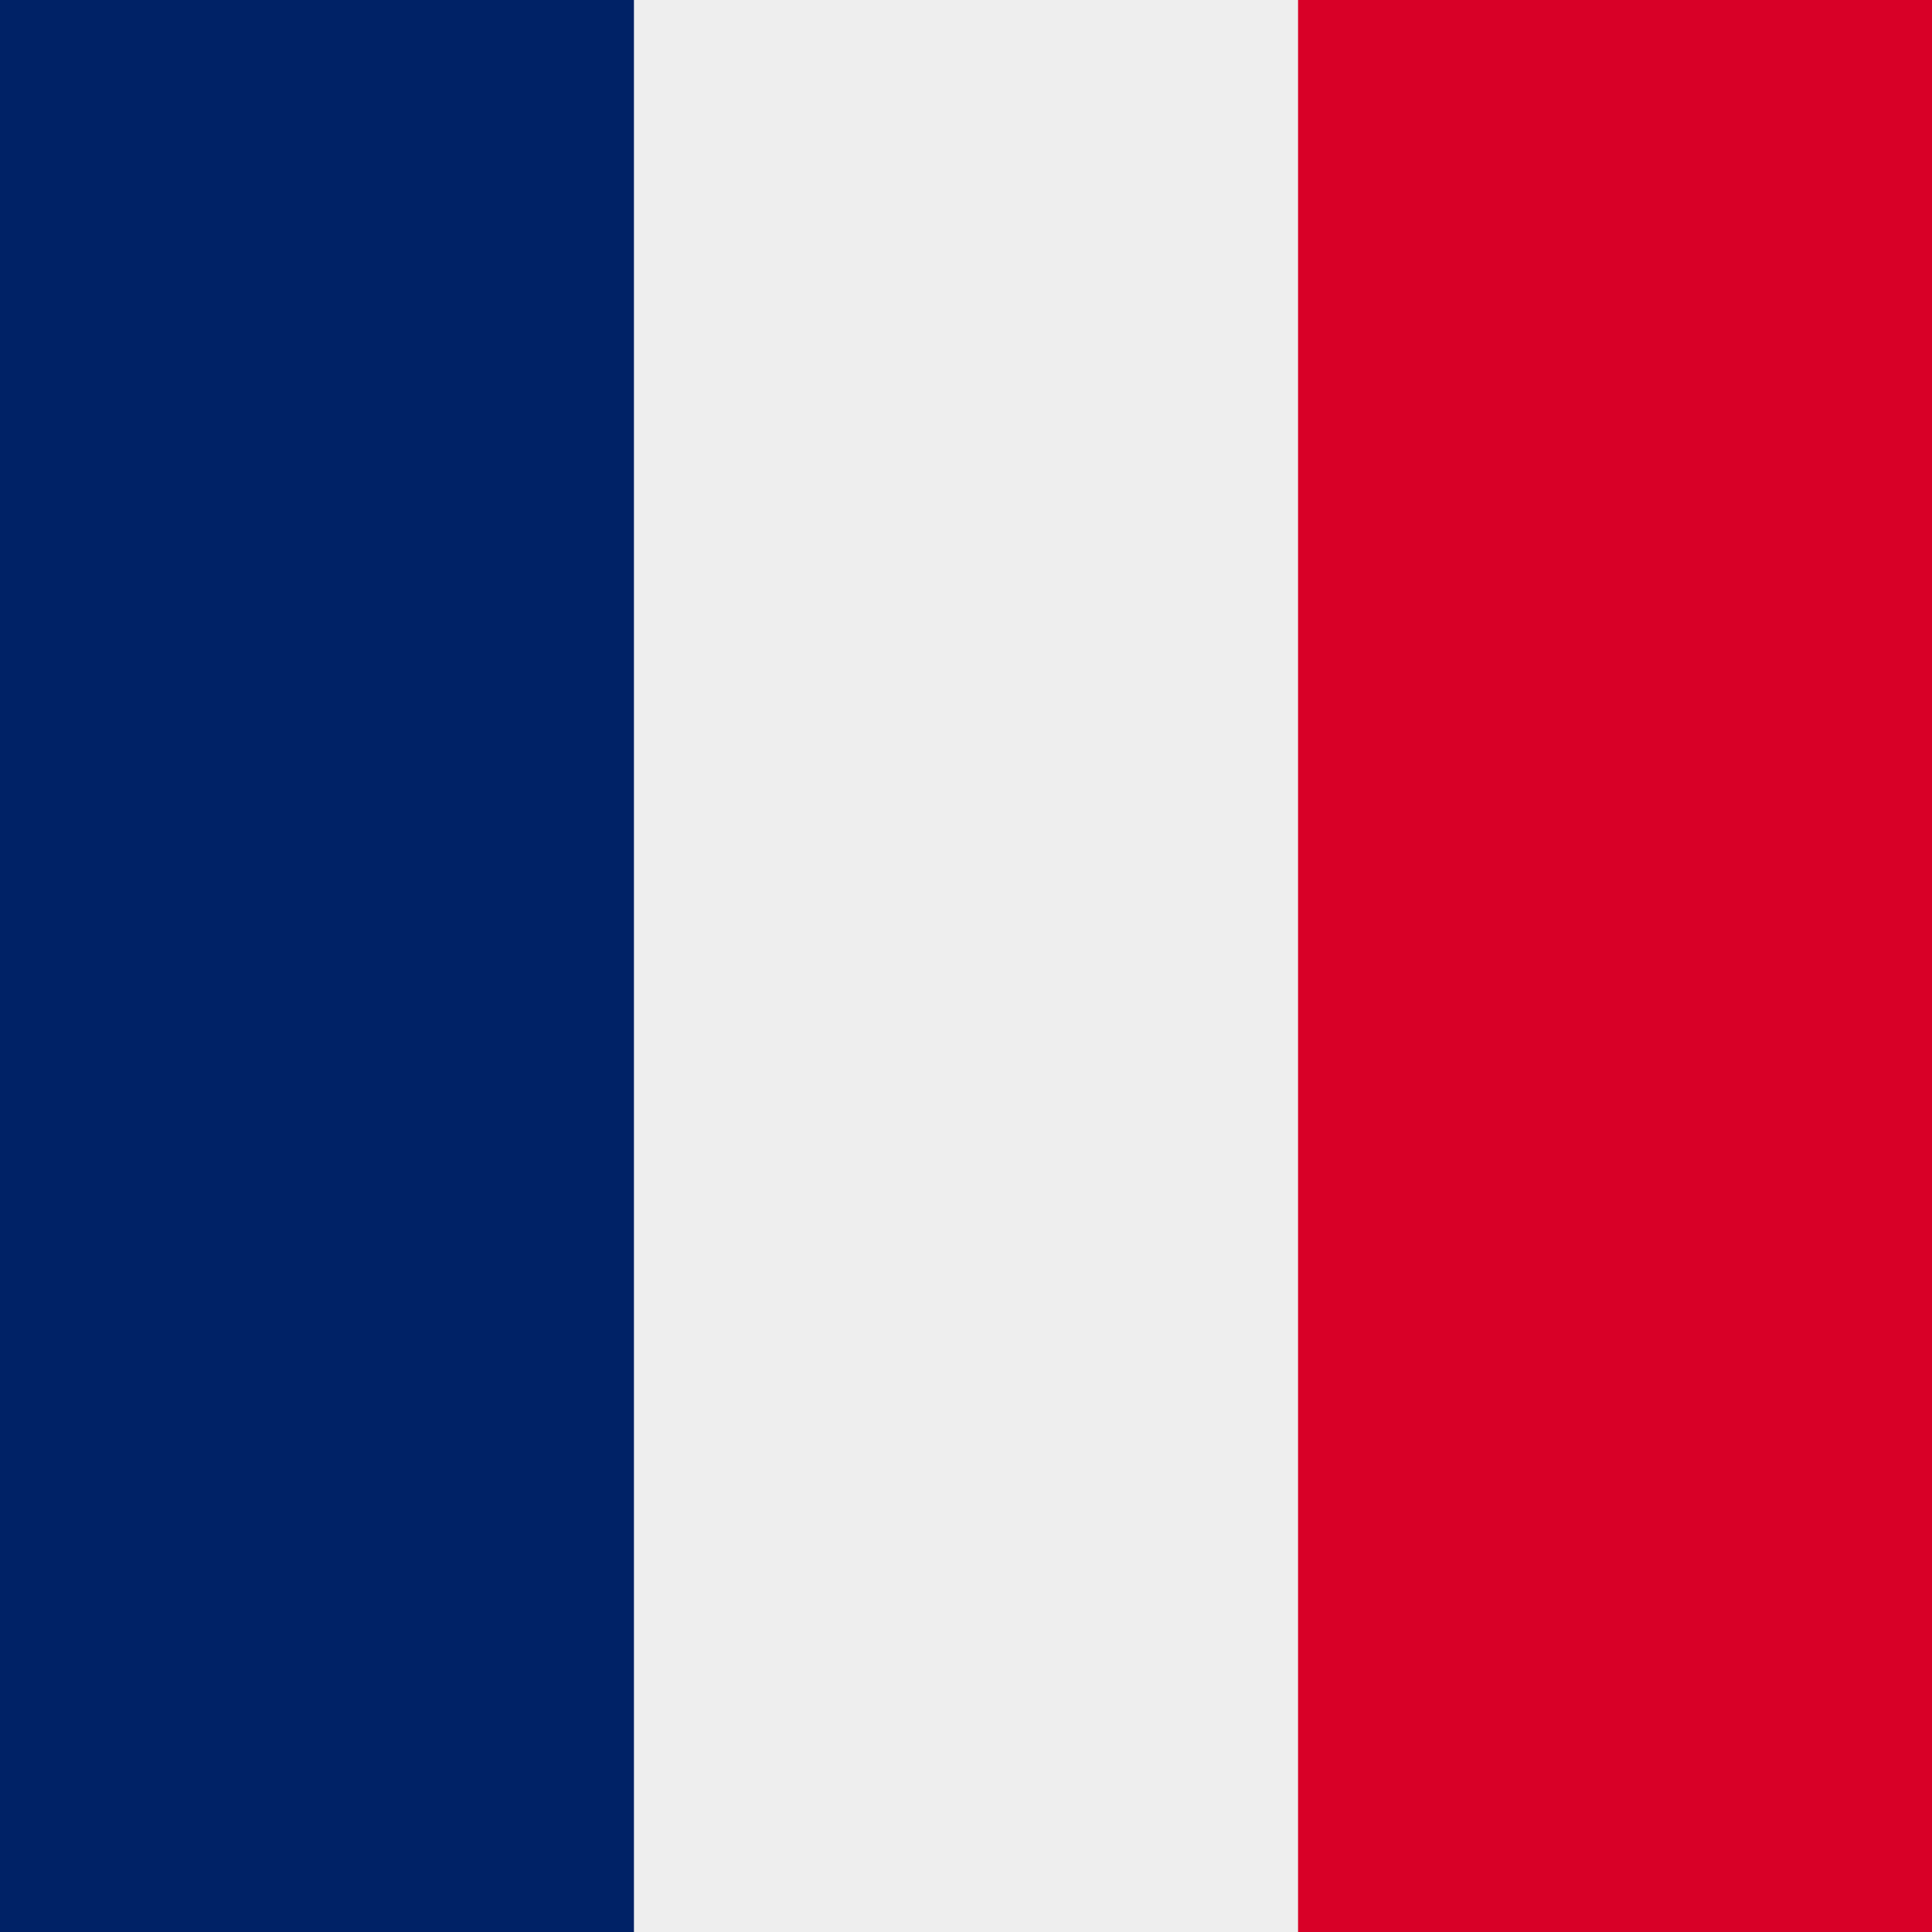
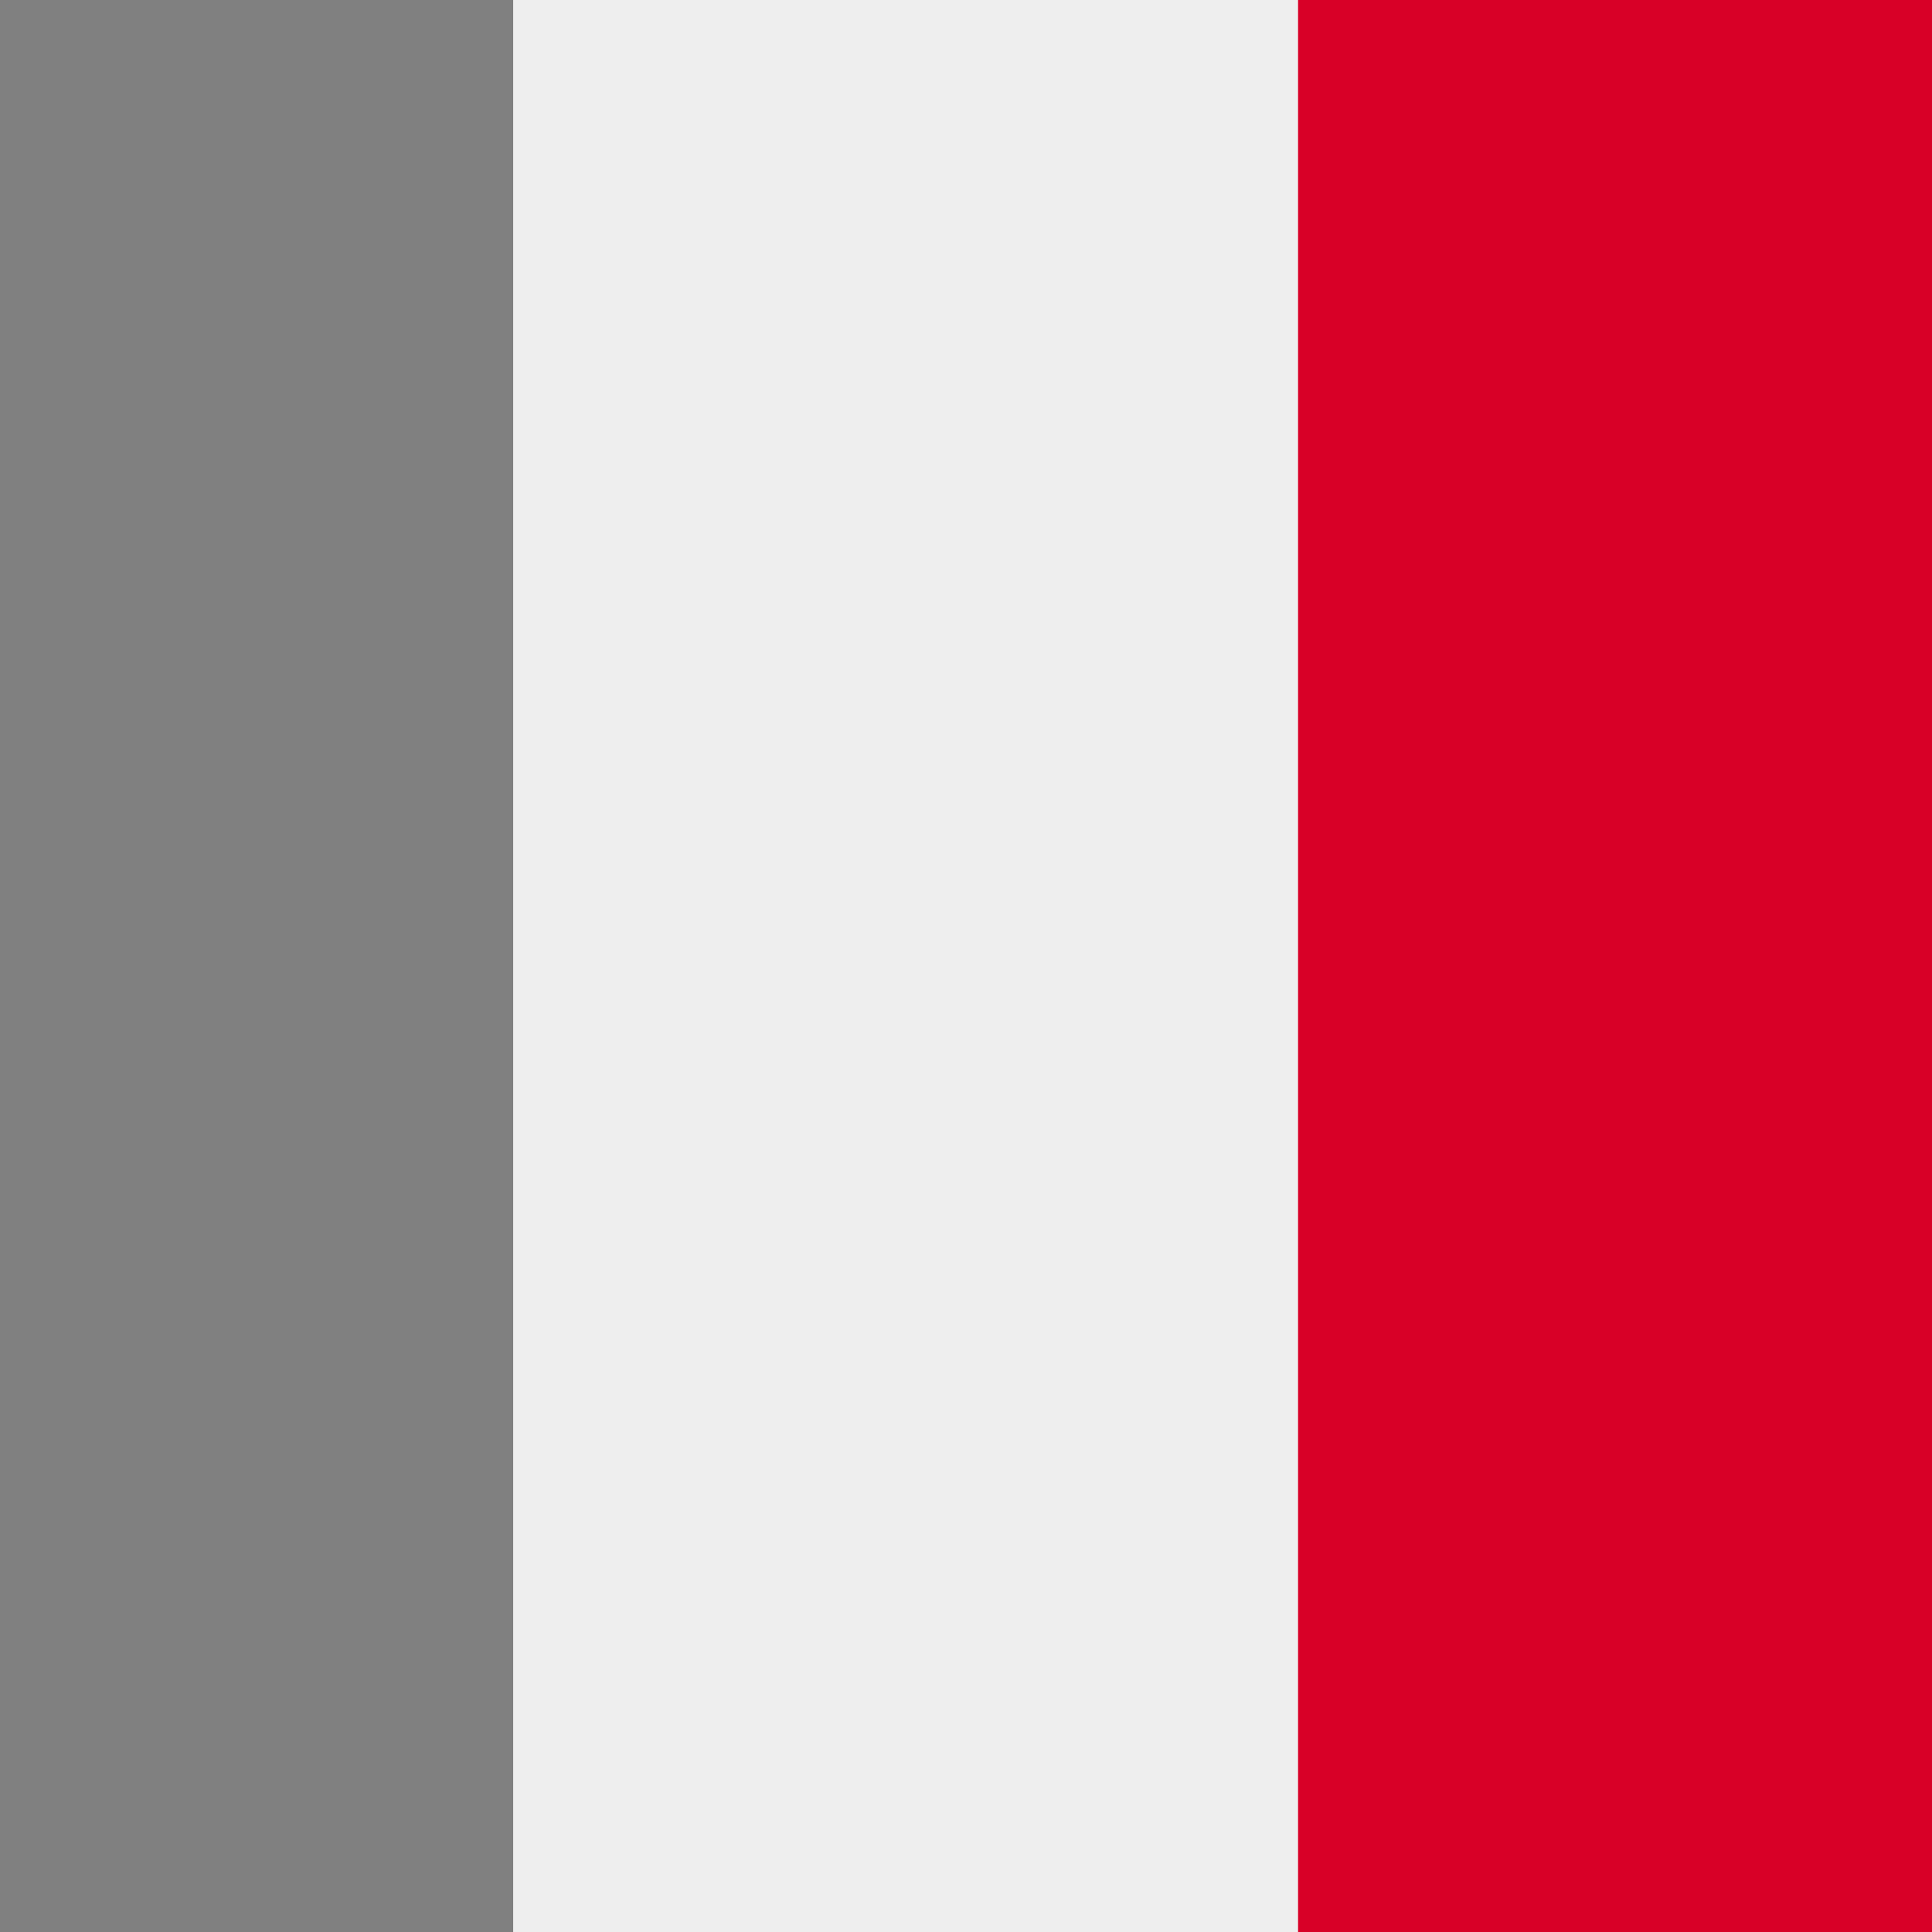
<svg xmlns="http://www.w3.org/2000/svg" width="512" height="512" fill="none">
  <rect width="100%" height="100%" fill="#808080" stroke="none" />
  <path fill="#EEE" d="M376 0v512H136V0z" />
-   <path fill="#026" d="M168 0v512H0V0z" />
  <path fill="#D80027" d="M512 0v512H344V0z" />
</svg>